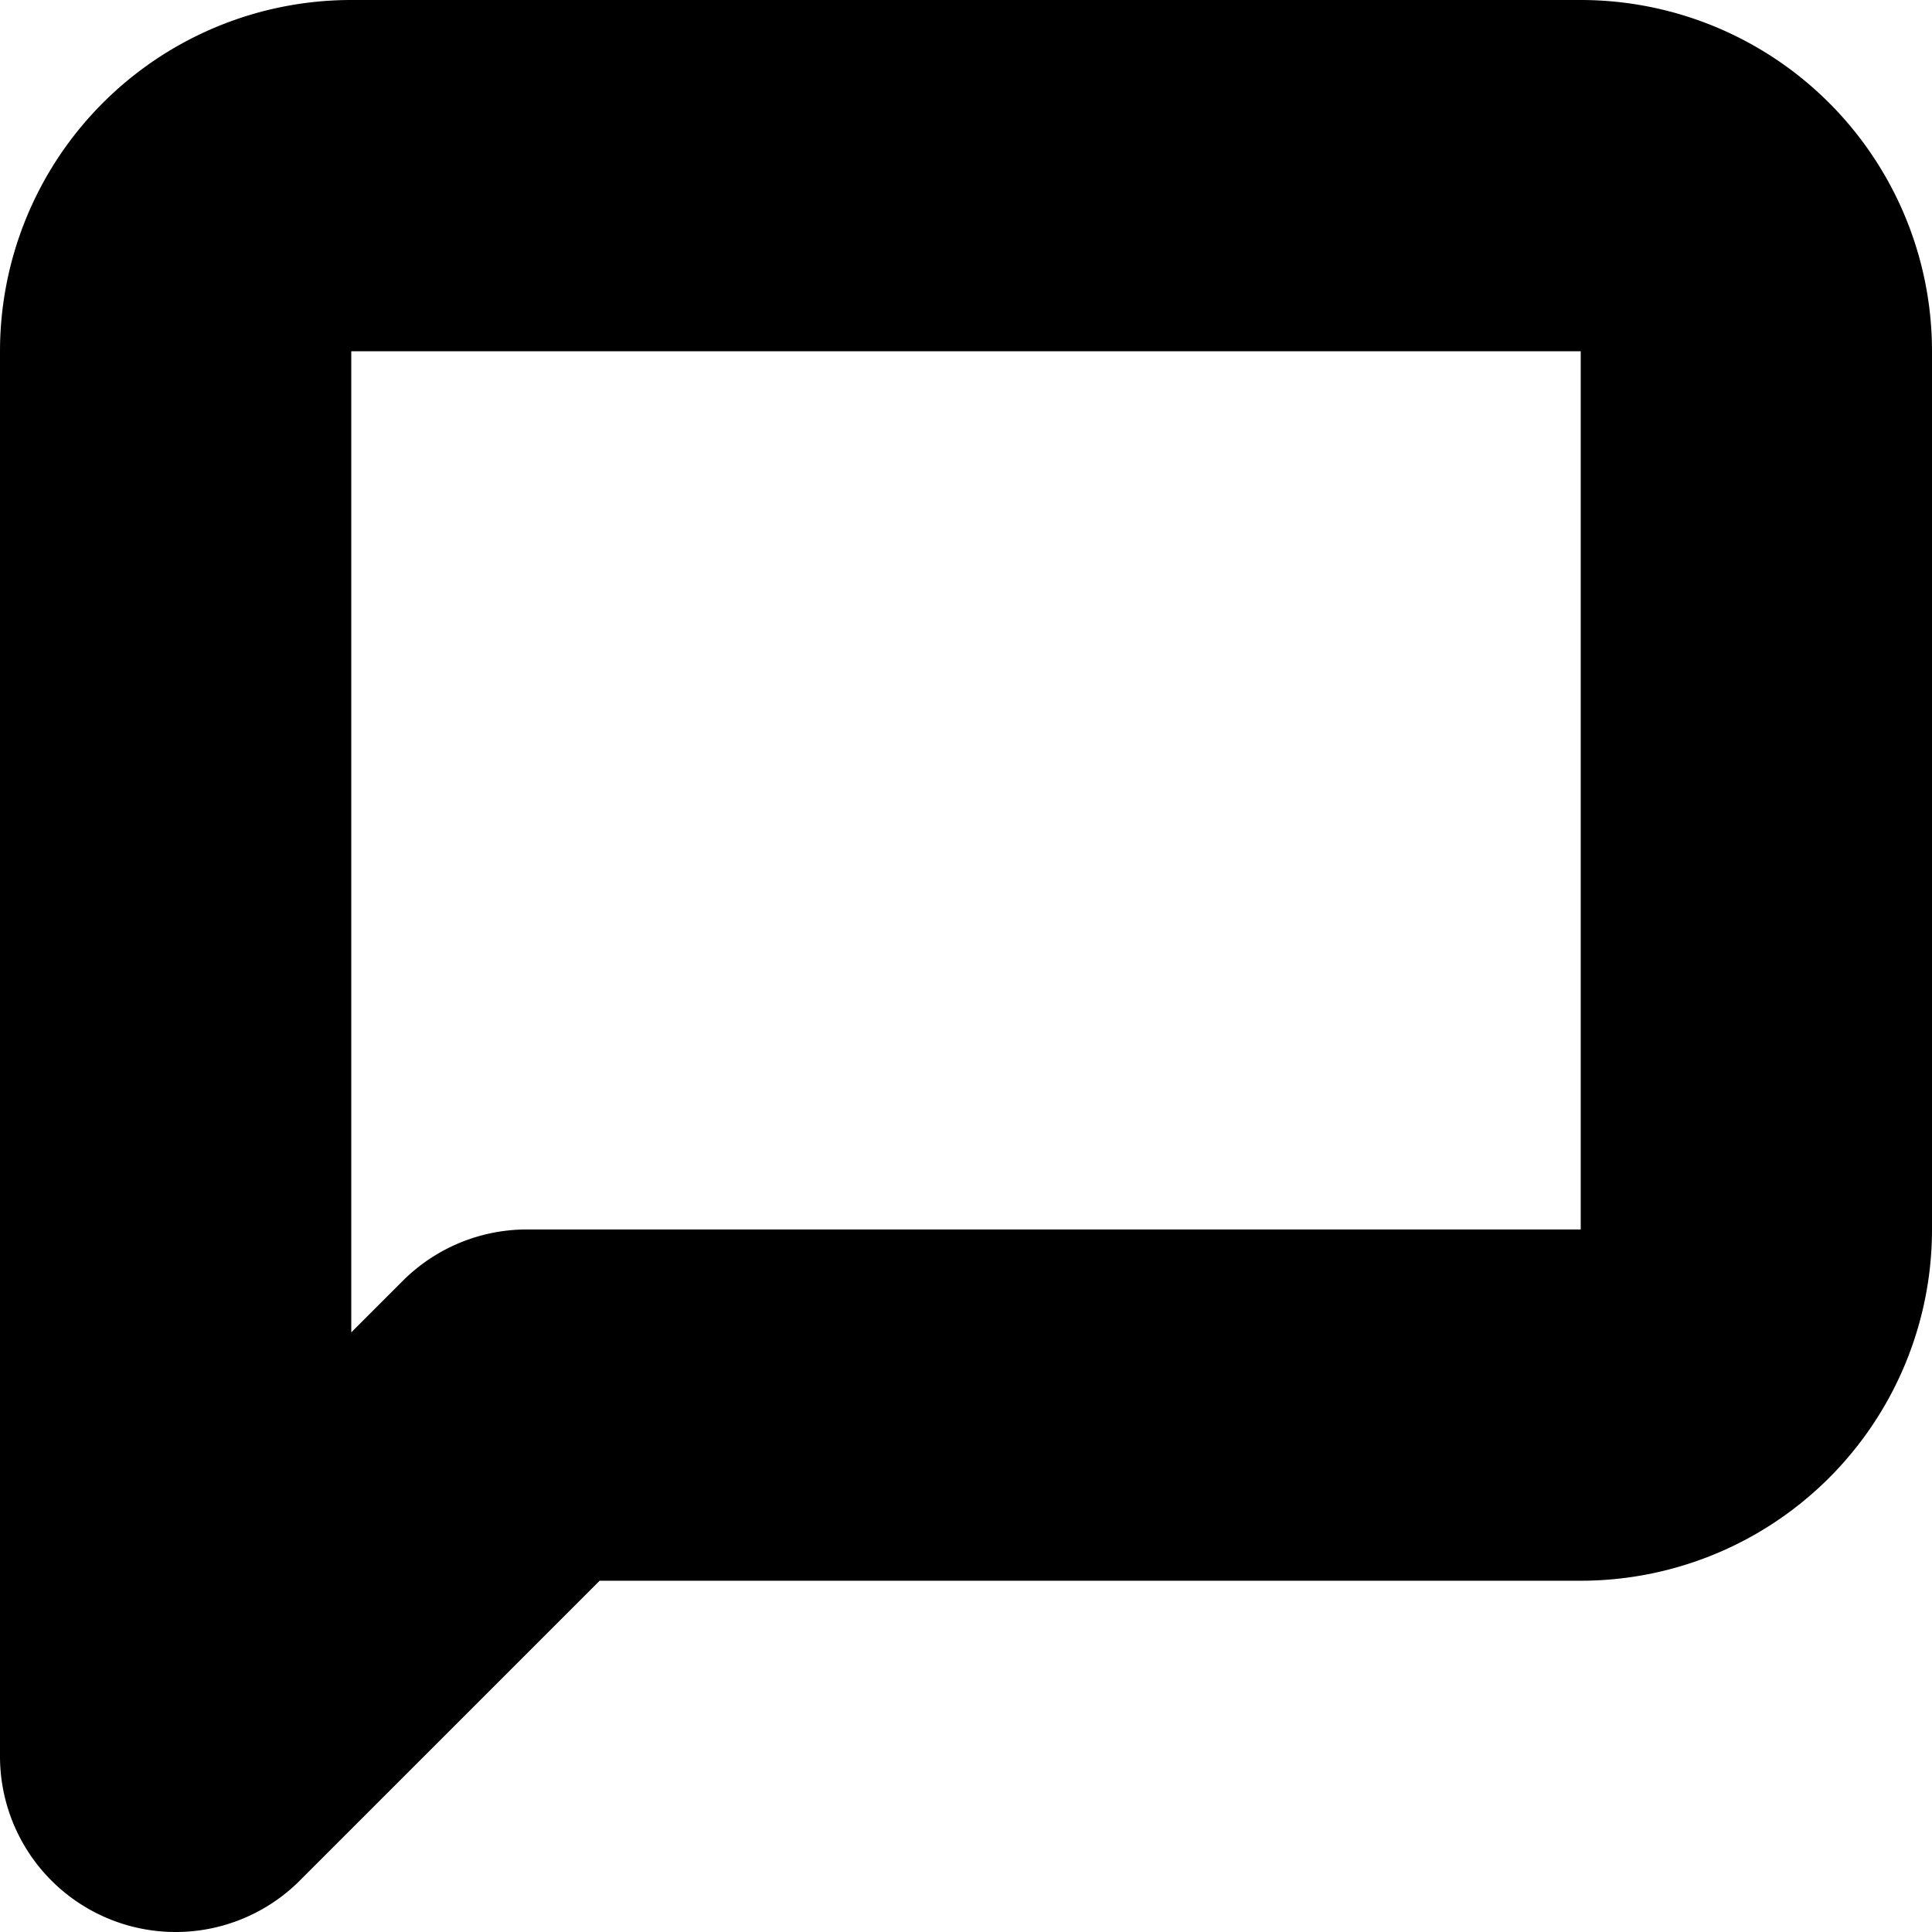
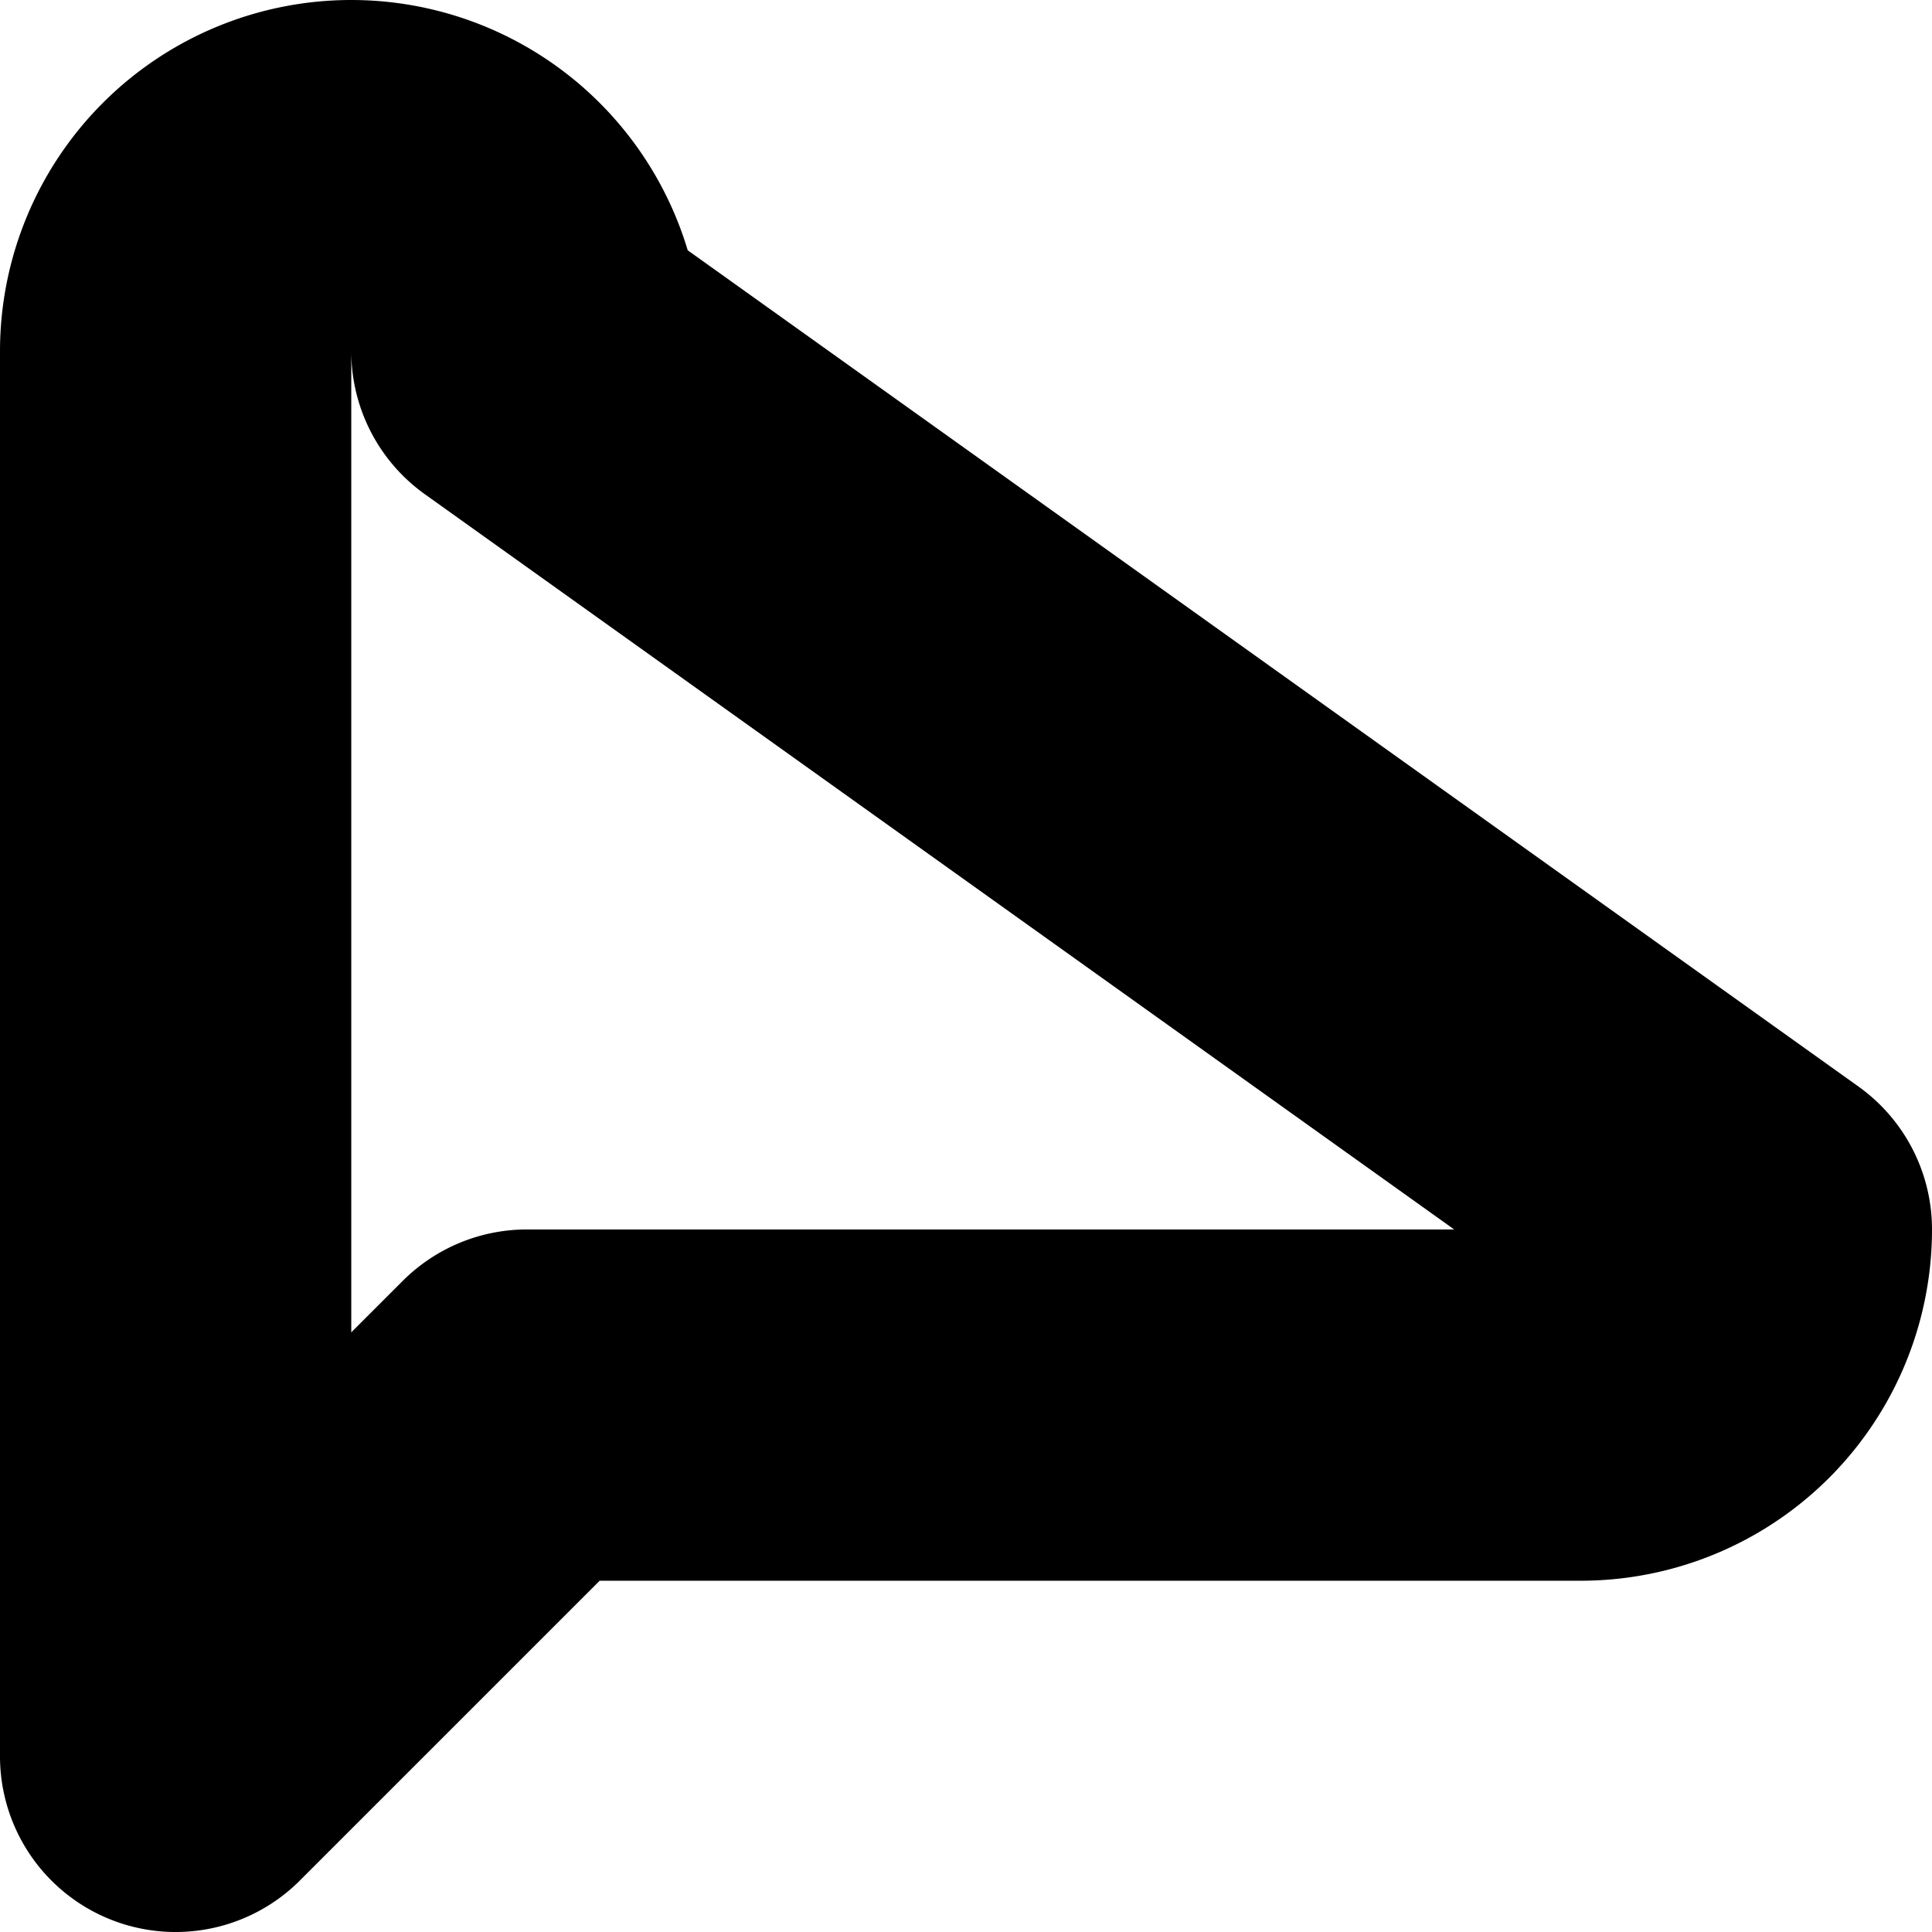
<svg xmlns="http://www.w3.org/2000/svg" width="11" height="11" viewBox="0 0 11 11">
-   <path d="M12 9a1 1 0 0 1-1 1H5l-2 2V4a1 1 0 0 1 1-1h7a1 1 0 0 1 1 1z" transform="translate(-2 -2)" style="fill:none;stroke:#000;stroke-linecap:round;stroke-linejoin:round;stroke-width:2px" />
+   <path d="M12 9a1 1 0 0 1-1 1H5l-2 2V4a1 1 0 0 1 1-1a1 1 0 0 1 1 1z" transform="translate(-2 -2)" style="fill:none;stroke:#000;stroke-linecap:round;stroke-linejoin:round;stroke-width:2px" />
</svg>